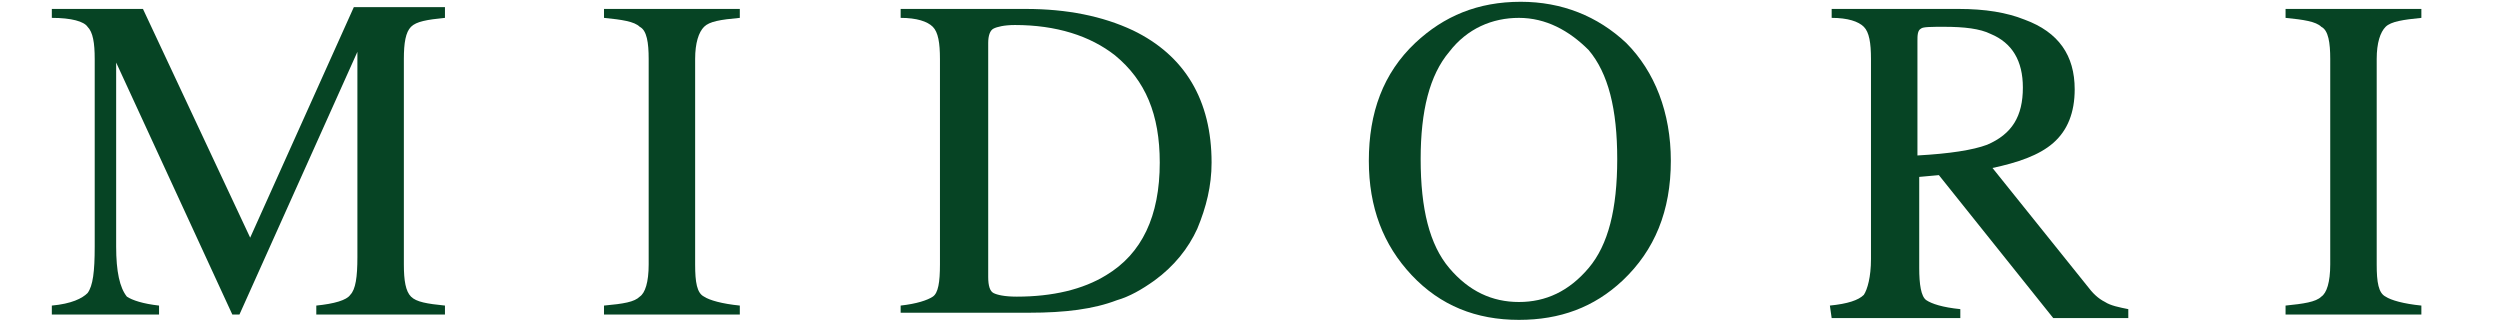
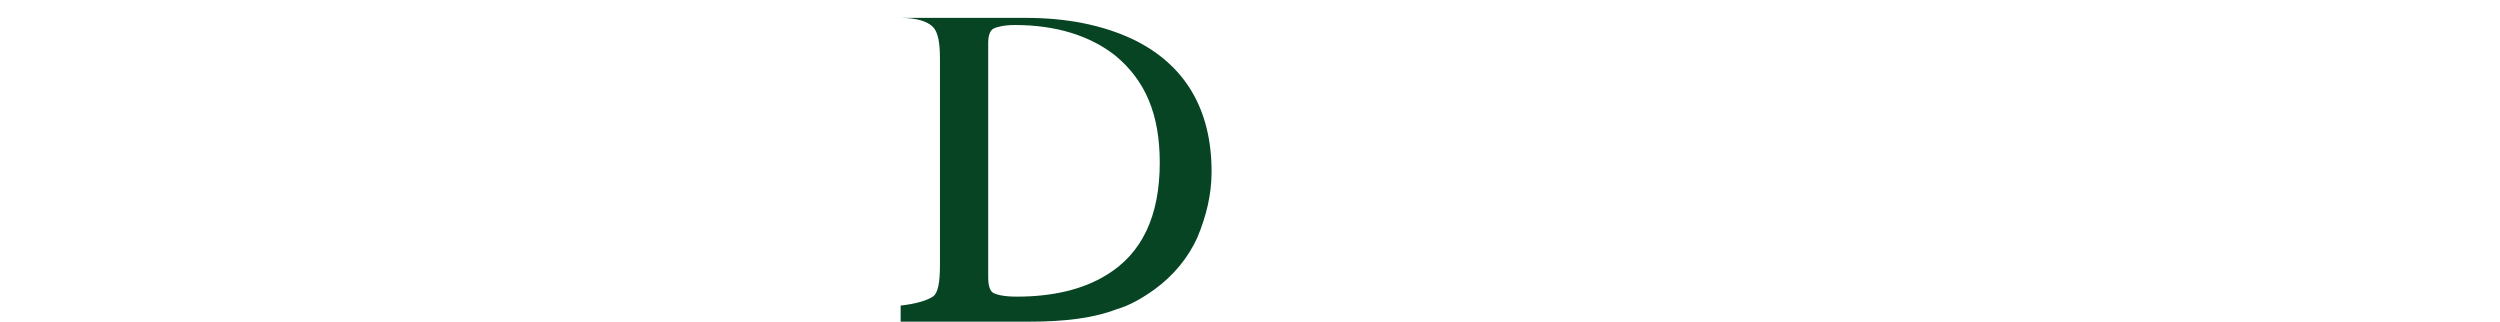
<svg xmlns="http://www.w3.org/2000/svg" version="1.1" id="Layer_1" x="0px" y="0px" viewBox="0 0 139.9 18" style="enable-background:new 0 0 139.9 18;" xml:space="preserve">
  <style type="text/css">
	.st0{fill:#064424;}
</style>
  <g>
-     <path class="st0" d="M2.9,17.1C4,17,4.6,16.7,4.9,16.4c0.3-0.4,0.4-1.2,0.4-2.6V3.3c0-0.9-0.1-1.5-0.4-1.8C4.7,1.2,4,1,2.9,1V0.5H8   L14,13.3l5.8-12.9h5.1V1c-1,0.1-1.6,0.2-1.9,0.5c-0.3,0.3-0.4,0.9-0.4,1.8v11.5c0,0.9,0.1,1.5,0.4,1.8c0.3,0.3,0.9,0.4,1.9,0.5v0.5   h-7.2v-0.5c1-0.1,1.7-0.3,1.9-0.6c0.3-0.3,0.4-1,0.4-2.1V2.9l-6.6,14.7H13L6.5,3.5v10.3c0,1.4,0.2,2.3,0.6,2.8   C7.4,16.8,8,17,8.9,17.1v0.5H2.9L2.9,17.1L2.9,17.1z" />
-     <path class="st0" d="M33.8,17.1c1.1-0.1,1.7-0.2,2-0.5c0.3-0.2,0.5-0.8,0.5-1.8V3.3c0-0.9-0.1-1.6-0.5-1.8c-0.3-0.3-1-0.4-2-0.5   V0.5h7.6V1c-1.1,0.1-1.7,0.2-2,0.5c-0.3,0.3-0.5,0.9-0.5,1.8v11.5c0,1,0.1,1.6,0.5,1.8c0.3,0.2,1,0.4,2,0.5v0.5h-7.6V17.1z" />
-     <path class="st0" d="M55.6,16.4c0.2,0.1,0.6,0.2,1.3,0.2c2,0,3.7-0.4,5-1.2c2-1.2,3-3.3,3-6.3c0-2.7-0.8-4.6-2.5-6   c-1.4-1.1-3.3-1.7-5.6-1.7c-0.6,0-1,0.1-1.2,0.2c-0.2,0.1-0.3,0.4-0.3,0.8v13.1C55.3,16,55.4,16.3,55.6,16.4 M50.4,17.1   c0.9-0.1,1.5-0.3,1.8-0.5c0.3-0.2,0.4-0.8,0.4-1.8V3.3c0-0.9-0.1-1.5-0.4-1.8C51.9,1.2,51.3,1,50.4,1V0.5h7c2.3,0,4.3,0.4,6,1.2   c2.9,1.4,4.4,3.9,4.4,7.4c0,1.3-0.3,2.5-0.8,3.7c-0.5,1.1-1.3,2.1-2.4,2.9c-0.7,0.5-1.4,0.9-2.1,1.1c-1.3,0.5-2.9,0.7-4.9,0.7h-7.2   L50.4,17.1L50.4,17.1z" />
-     <path class="st0" d="M81.1,15c1.1,1.3,2.4,1.9,3.9,1.9c1.5,0,2.8-0.6,3.9-1.9c1.1-1.3,1.6-3.3,1.6-6.1c0-2.8-0.5-4.8-1.6-6.1   C87.8,1.7,86.5,1,85,1c-1.5,0-2.9,0.6-3.9,1.9c-1.1,1.3-1.6,3.3-1.6,6C79.5,11.7,80,13.7,81.1,15 M79.2,2.4   c1.6-1.5,3.5-2.3,5.9-2.3c2.3,0,4.3,0.8,5.9,2.3C92.6,4,93.5,6.3,93.5,9c0,2.8-0.9,5-2.7,6.7c-1.6,1.5-3.5,2.2-5.8,2.2   c-2.4,0-4.4-0.8-6-2.5c-1.6-1.7-2.4-3.8-2.4-6.4C76.6,6.3,77.4,4.1,79.2,2.4" />
-     <path class="st0" d="M111.2,8.1c1.4-0.6,2-1.6,2-3.2c0-1.5-0.6-2.5-1.8-3c-0.6-0.3-1.5-0.4-2.6-0.4c-0.7,0-1.2,0-1.3,0.1   c-0.2,0.1-0.2,0.4-0.2,0.7v6.4C109.1,8.6,110.4,8.4,111.2,8.1 M102.4,17.1c1-0.1,1.6-0.3,1.9-0.6c0.2-0.3,0.4-1,0.4-2V3.3   c0-0.9-0.1-1.5-0.4-1.8s-0.9-0.5-1.8-0.5V0.5h7.1c1.5,0,2.7,0.2,3.7,0.6c1.9,0.7,2.8,2,2.8,3.9c0,1.3-0.4,2.3-1.2,3   c-0.8,0.7-2,1.1-3.4,1.4l5.3,6.6c0.3,0.4,0.6,0.7,1,0.9c0.3,0.2,0.8,0.3,1.3,0.4v0.5h-4.2l-6.4-8l-1.1,0.1v5.1   c0,0.9,0.1,1.6,0.4,1.8c0.3,0.2,0.9,0.4,1.9,0.5v0.5h-7.2L102.4,17.1L102.4,17.1z" />
-     <path class="st0" d="M127.9,17.1c1-0.1,1.7-0.2,2-0.5c0.3-0.2,0.5-0.8,0.5-1.8V3.3c0-0.9-0.1-1.6-0.5-1.8c-0.3-0.3-1-0.4-2-0.5V0.5   h7.6V1c-1,0.1-1.7,0.2-2,0.5c-0.3,0.3-0.5,0.9-0.5,1.8v11.5c0,1,0.1,1.6,0.5,1.8c0.3,0.2,1,0.4,2,0.5v0.5h-7.6V17.1z" />
+     <path class="st0" d="M55.6,16.4c0.2,0.1,0.6,0.2,1.3,0.2c2,0,3.7-0.4,5-1.2c2-1.2,3-3.3,3-6.3c0-2.7-0.8-4.6-2.5-6   c-1.4-1.1-3.3-1.7-5.6-1.7c-0.6,0-1,0.1-1.2,0.2c-0.2,0.1-0.3,0.4-0.3,0.8v13.1C55.3,16,55.4,16.3,55.6,16.4 M50.4,17.1   c0.9-0.1,1.5-0.3,1.8-0.5c0.3-0.2,0.4-0.8,0.4-1.8V3.3c0-0.9-0.1-1.5-0.4-1.8C51.9,1.2,51.3,1,50.4,1h7c2.3,0,4.3,0.4,6,1.2   c2.9,1.4,4.4,3.9,4.4,7.4c0,1.3-0.3,2.5-0.8,3.7c-0.5,1.1-1.3,2.1-2.4,2.9c-0.7,0.5-1.4,0.9-2.1,1.1c-1.3,0.5-2.9,0.7-4.9,0.7h-7.2   L50.4,17.1L50.4,17.1z" />
  </g>
</svg>